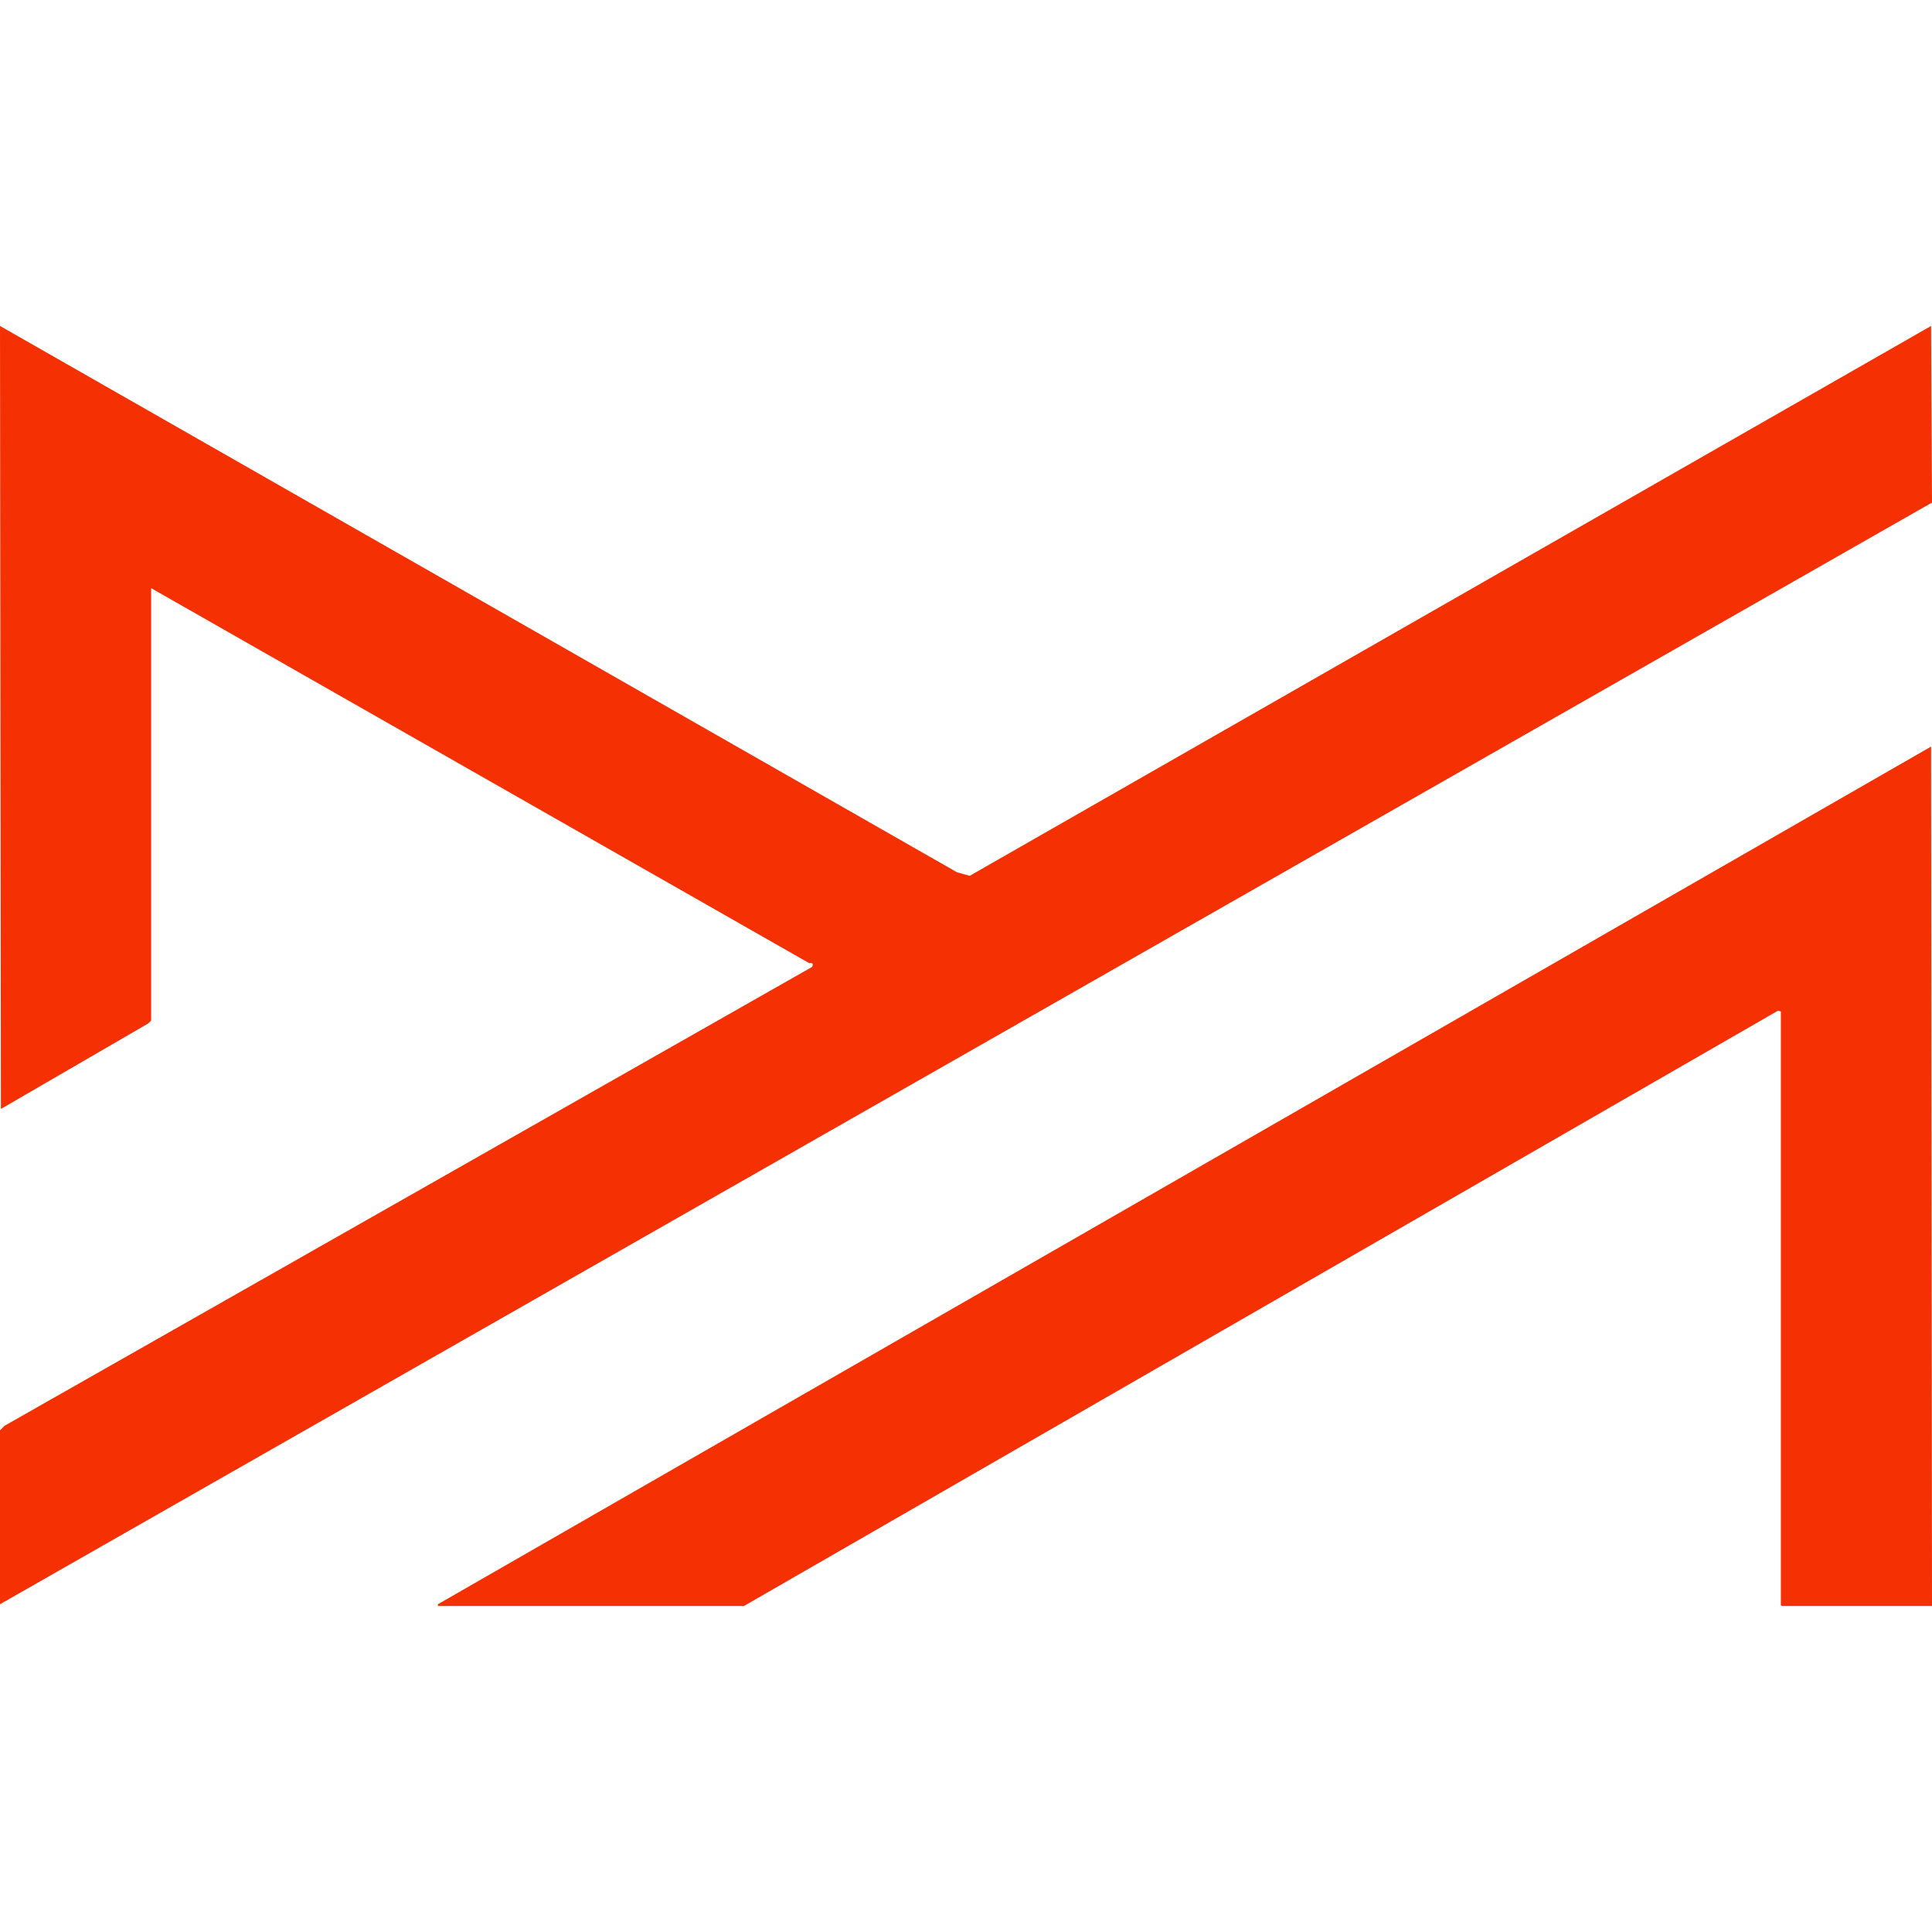
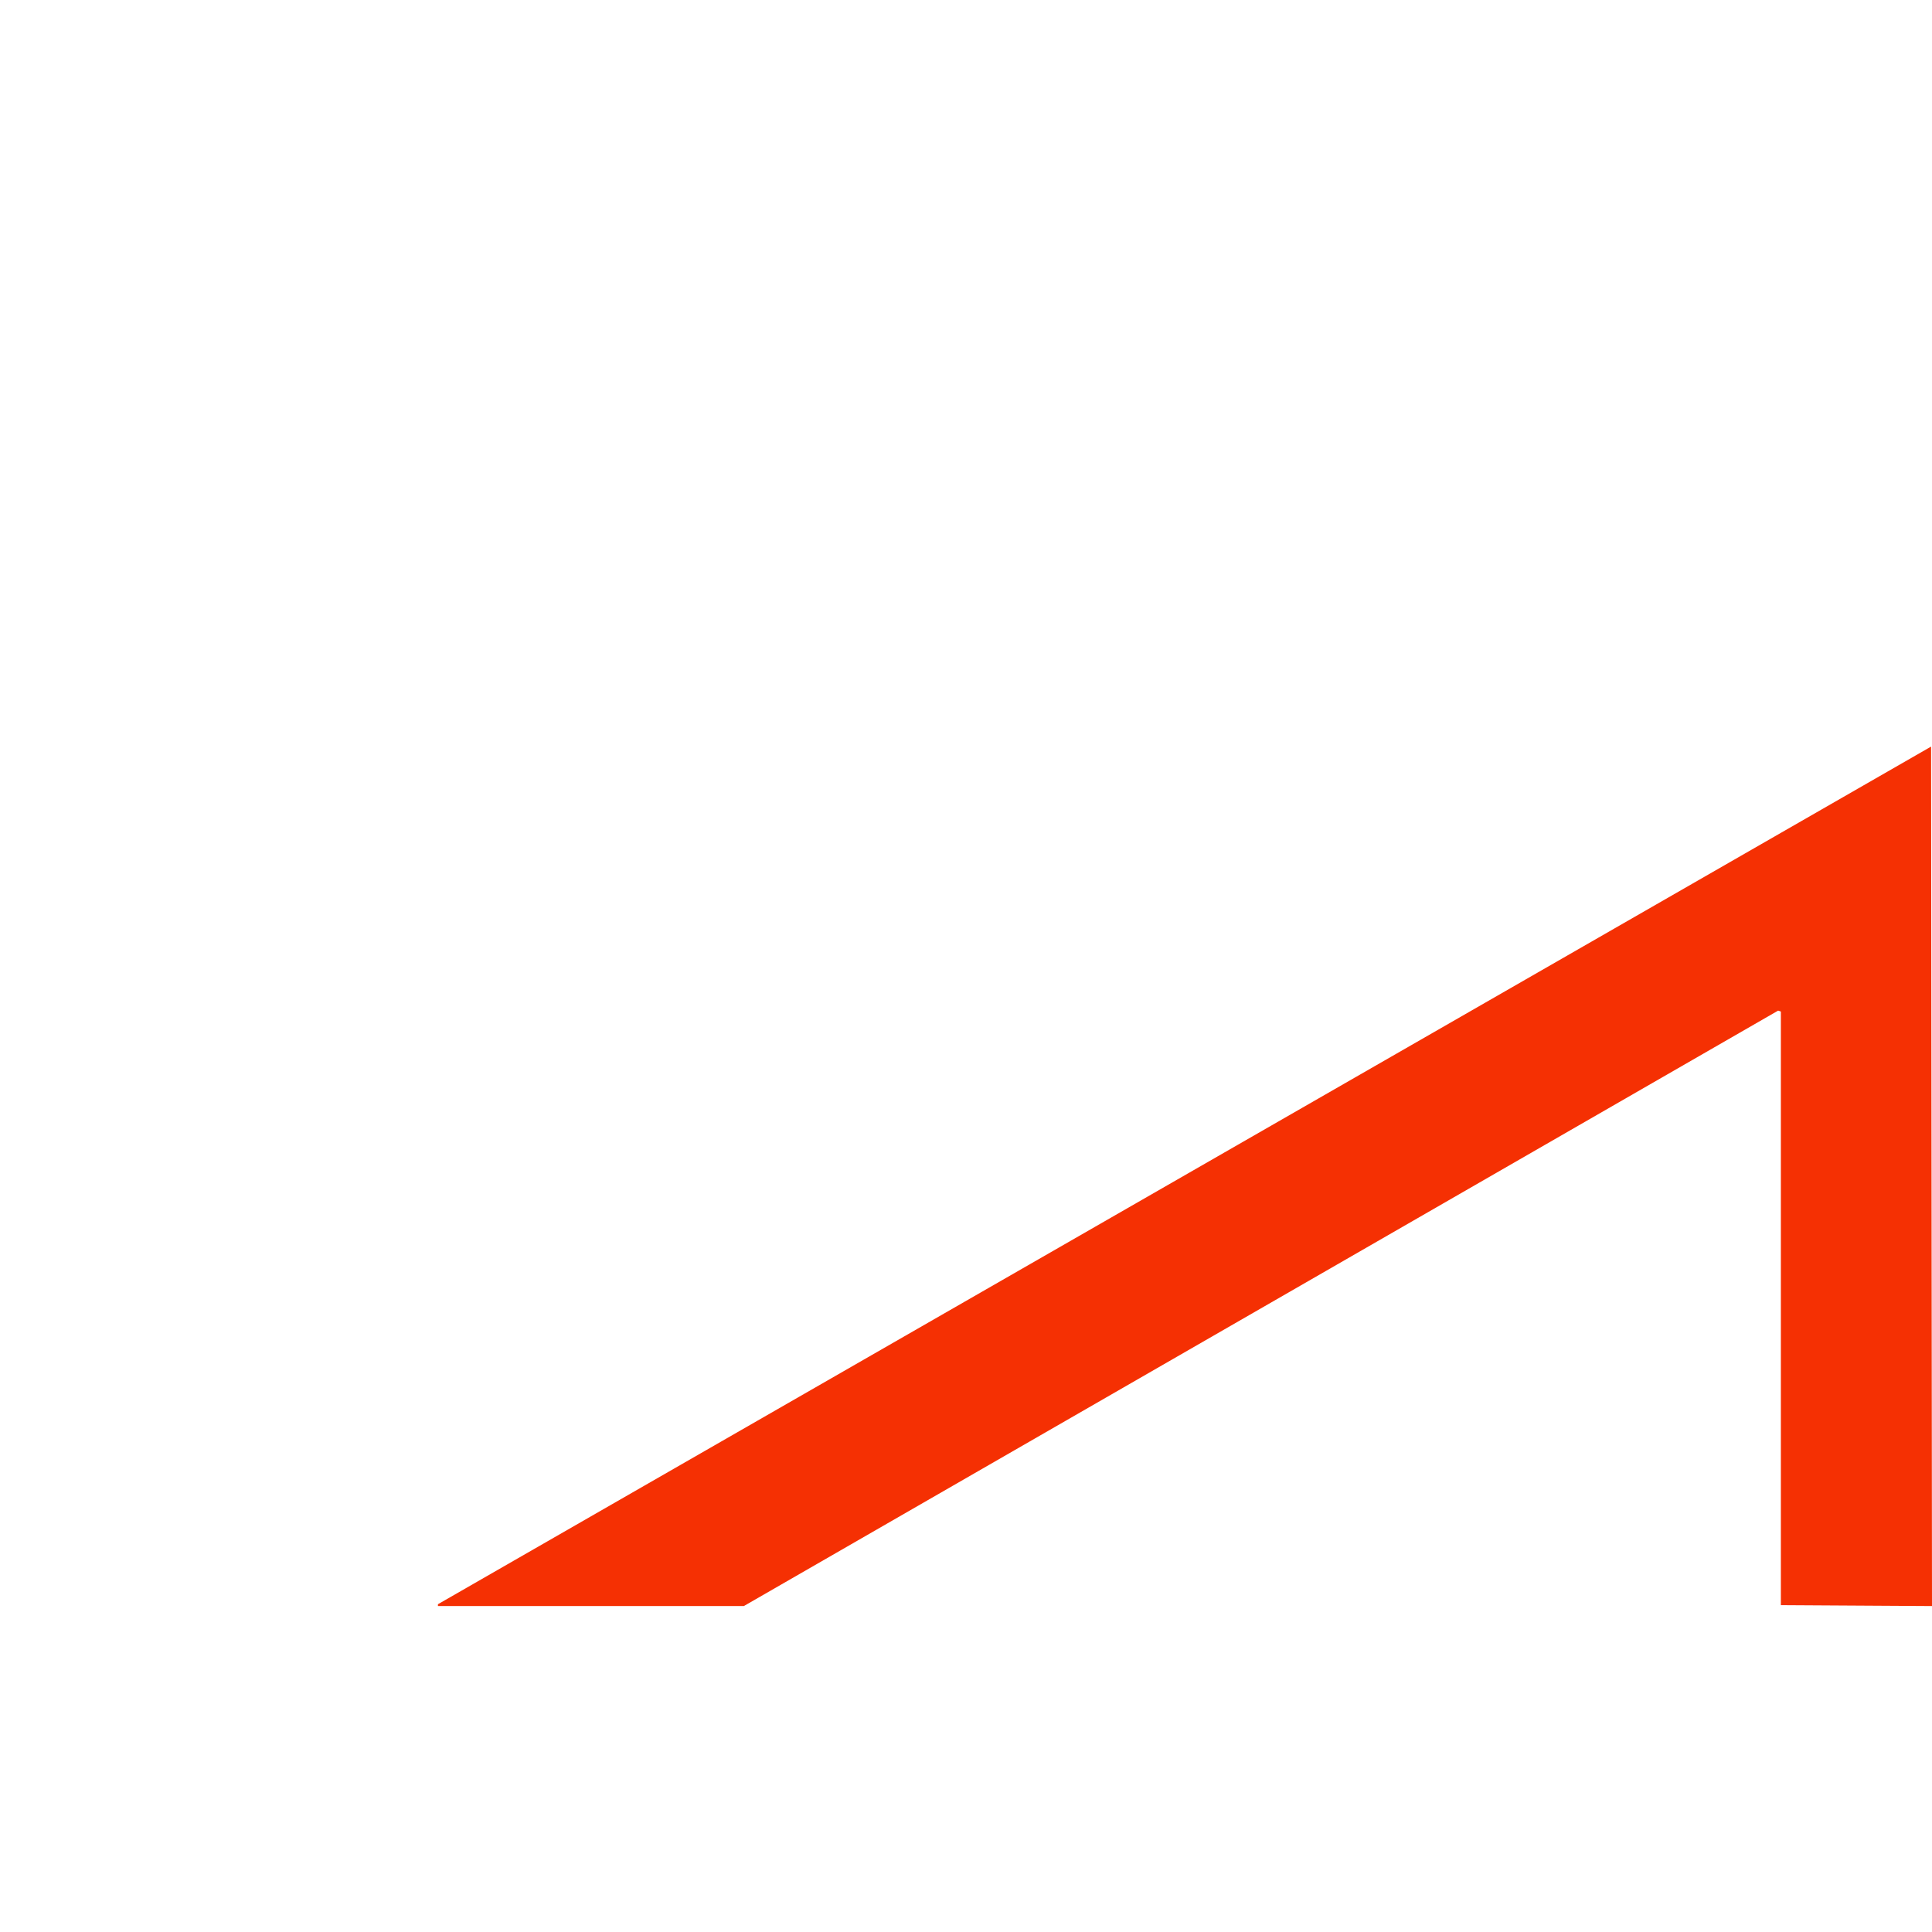
<svg xmlns="http://www.w3.org/2000/svg" width="32" height="32" viewBox="430 187 1061 705">
-   <path fill="#F53003" d="M 430 188 L 955.5 488 L 962.5 490 L 1490.5 188 L 1491 285 L 430 890 L 430 794.5 L 432.5 792 L 876 540 Q 877.1 537.3 874.5 538 L 513 332 L 513 569.5 L 511.5 571 L 430.5 618 L 430 188 Z " />
-   <path fill="#F53003" d="M 1490.5 419 L 1491 891 L 1408.5 891 L 1408 890.5 L 1408 564.5 L 1406.5 564 L 838.5 891 L 670.5 891 L 670.5 890 L 1490.5 419 Z " />
+   <path fill="#F53003" d="M 1490.5 419 L 1491 891 L 1408 890.5 L 1408 564.5 L 1406.5 564 L 838.5 891 L 670.5 891 L 670.5 890 L 1490.5 419 Z " />
</svg>